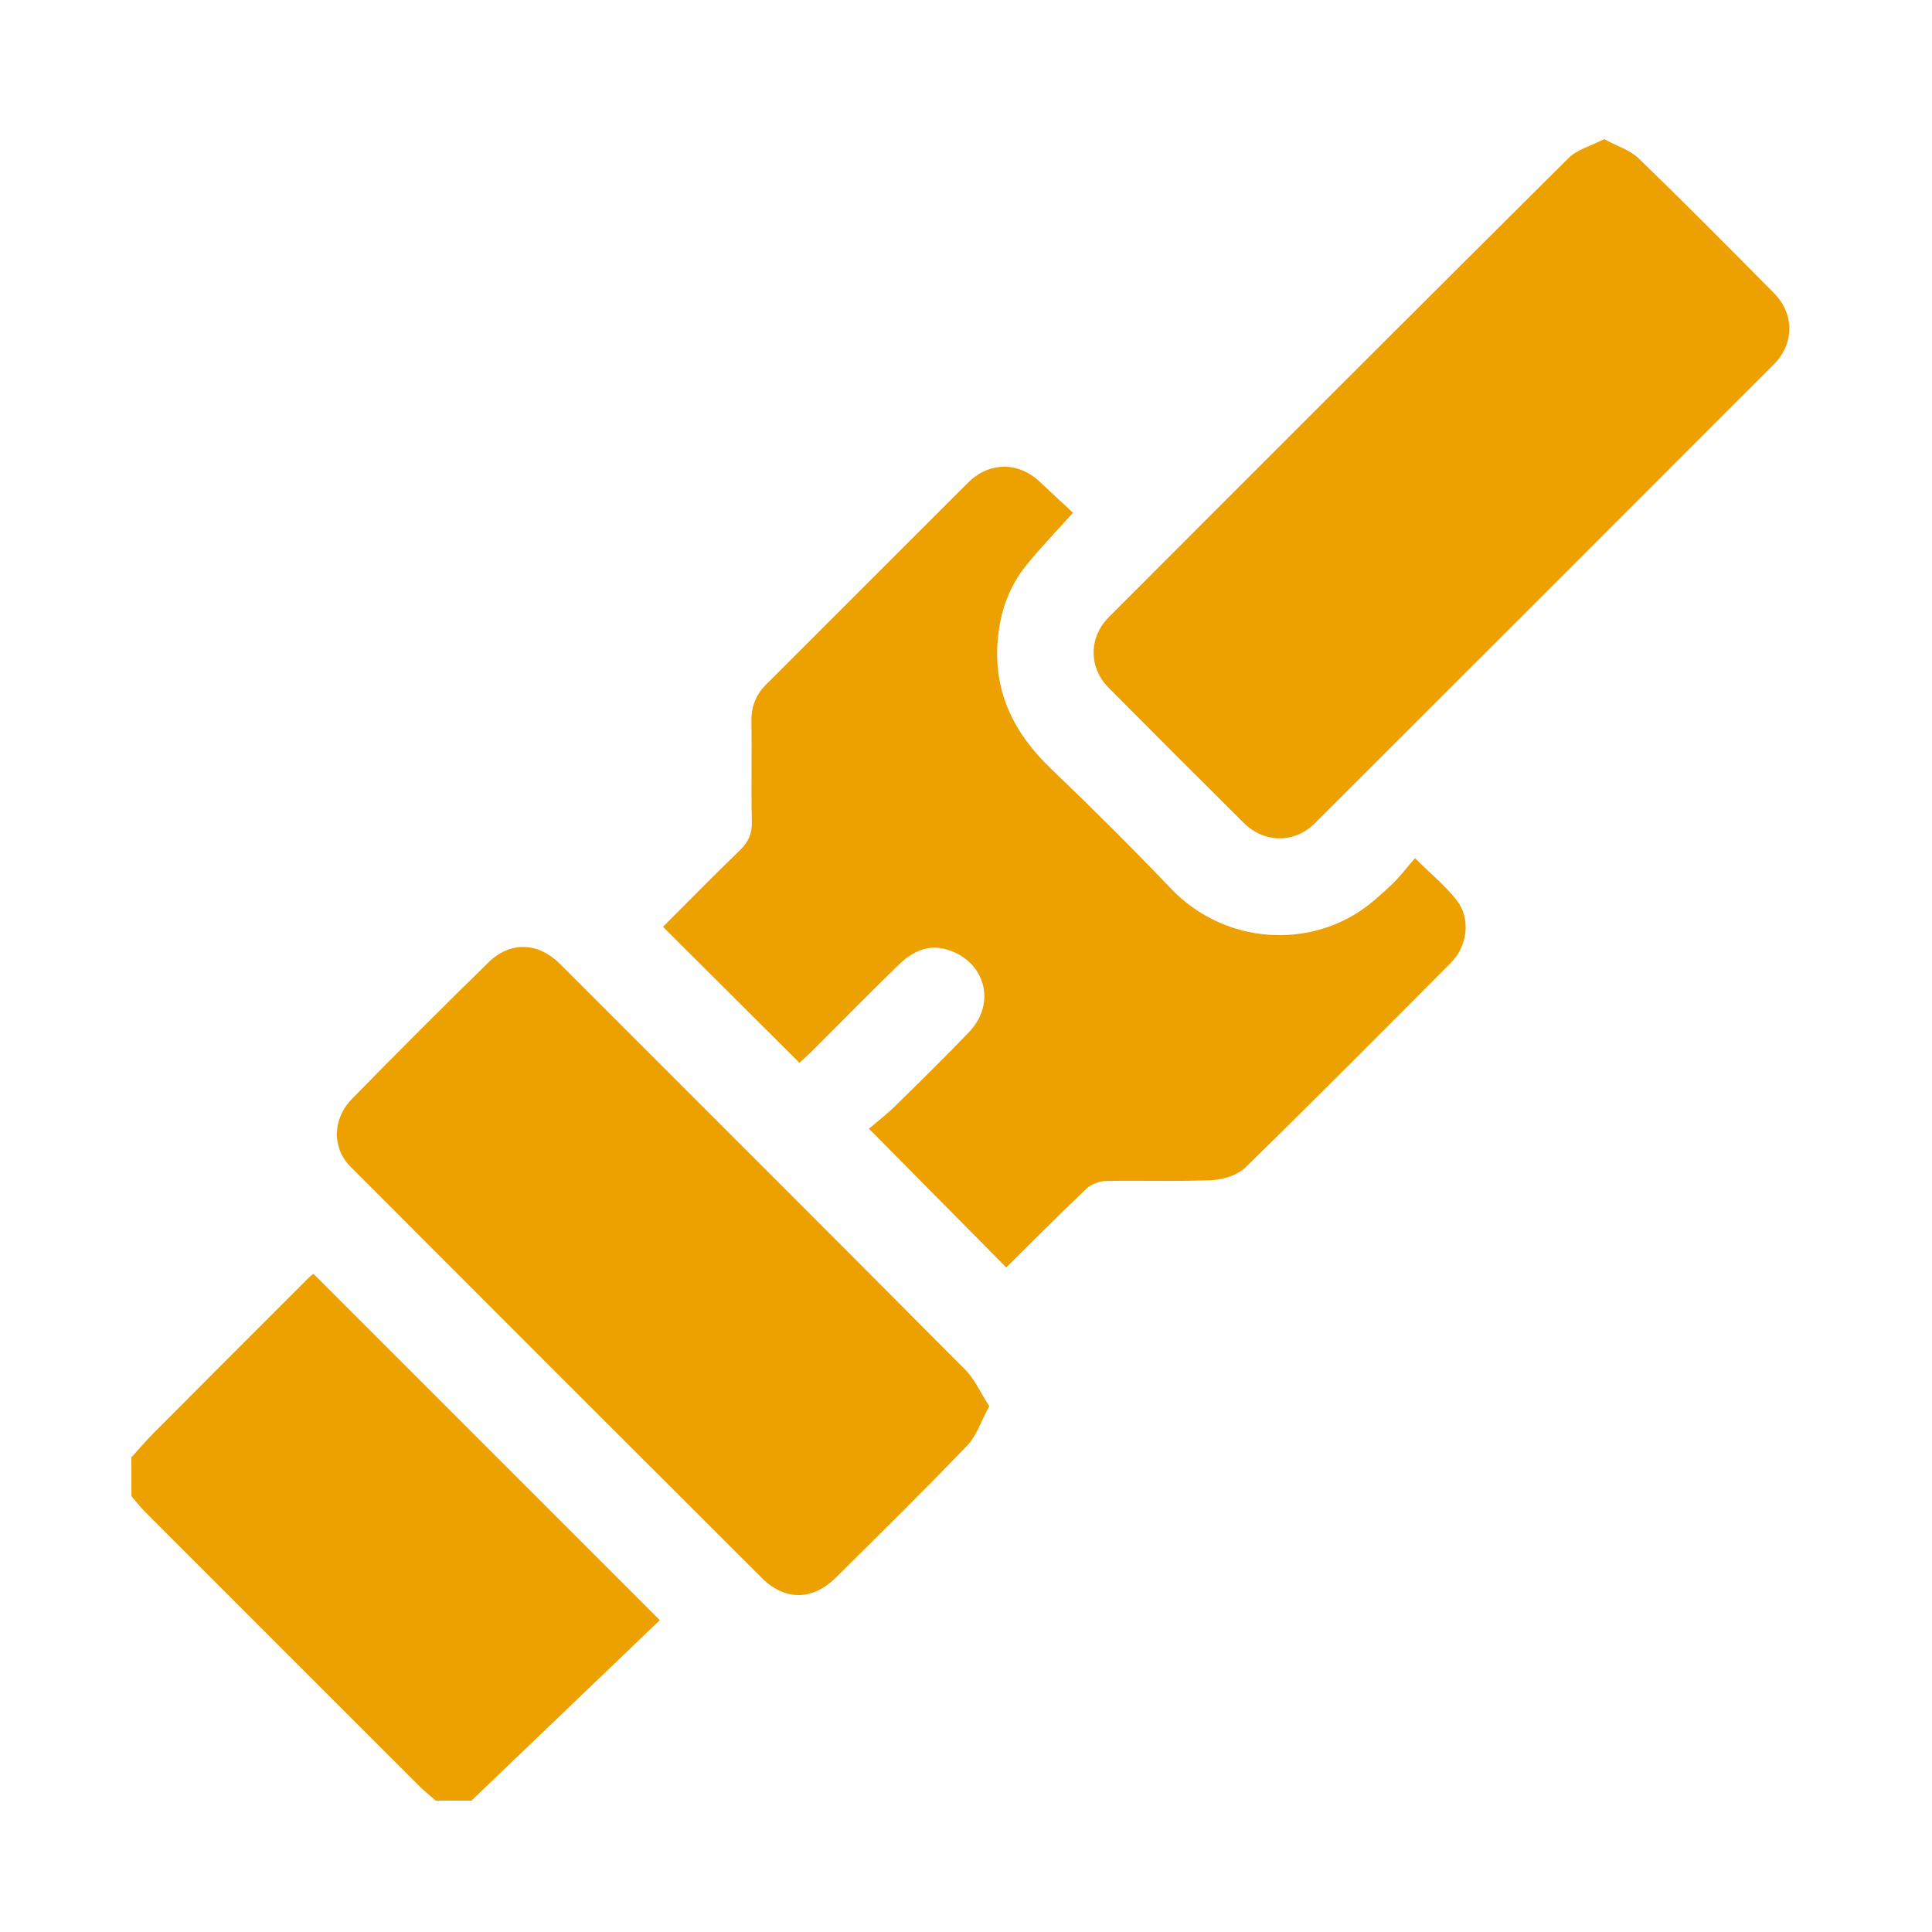
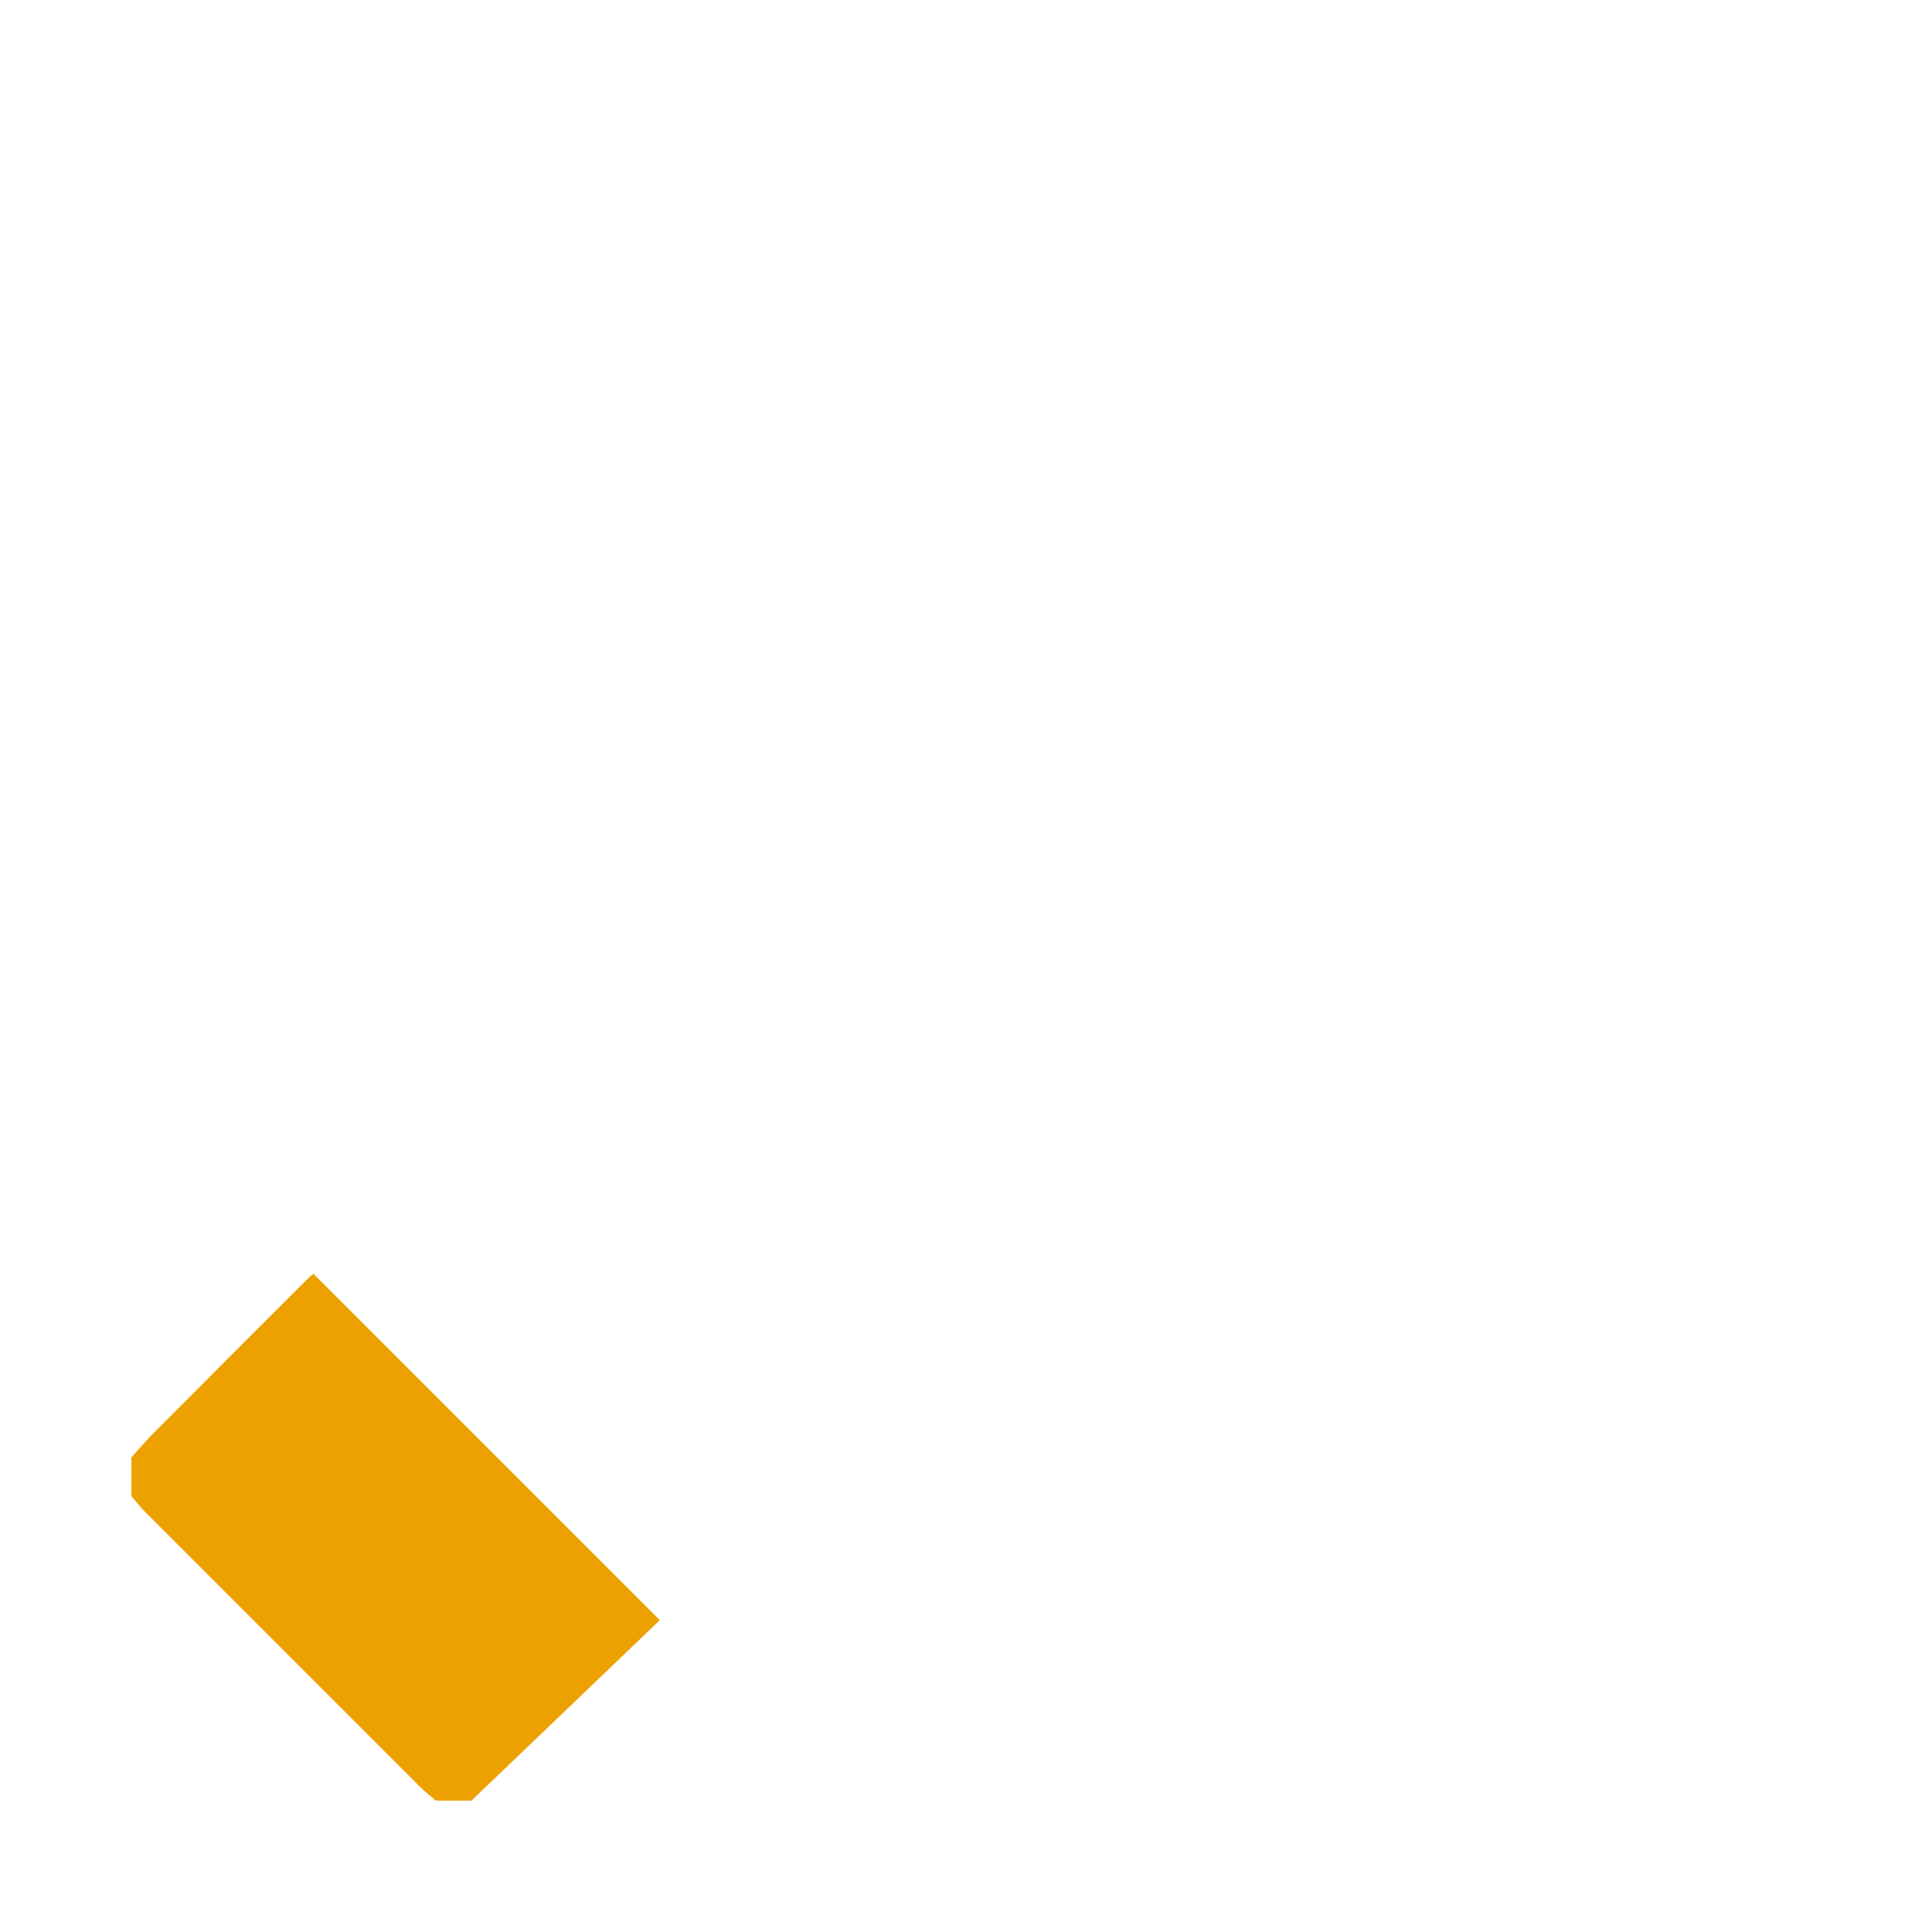
<svg xmlns="http://www.w3.org/2000/svg" id="Calque_1" x="0px" y="0px" viewBox="0 0 250 250" style="enable-background:new 0 0 250 250;" xml:space="preserve">
  <style type="text/css">	.st0{fill:#EDA100;}</style>
  <g>
-     <rect x="-72" y="8" class="st0" width="65" height="40" />
-   </g>
+     </g>
  <g>
    <g>
      <path class="st0" d="M17,188.58c0.95-1.04,1.86-2.12,2.85-3.12c6.7-6.73,13.41-13.43,20.12-20.14c0.24-0.24,0.53-0.43,0.59-0.49   c14.88,14.88,29.7,29.7,44.82,44.82C77.4,217.3,69.2,225.15,61.01,233c-1.54,0-3.07,0-4.61,0c-0.69-0.6-1.43-1.16-2.07-1.81   c-11.85-11.83-23.68-23.67-35.51-35.51c-0.65-0.65-1.21-1.38-1.81-2.07C17,191.93,17,190.25,17,188.58z" />
    </g>
    <g>
-       <path class="st0" d="M103.45,137.53c-5.99-5.97-11.77-11.73-17.66-17.6c3.27-3.27,6.57-6.64,9.96-9.92   c1.08-1.05,1.57-2.11,1.54-3.65c-0.11-4.33,0.02-8.66-0.06-12.99c-0.03-1.95,0.6-3.51,1.96-4.86c8.7-8.68,17.38-17.39,26.08-26.06   c2.75-2.74,6.55-2.72,9.34-0.05c1.36,1.3,2.75,2.56,4.24,3.95c-2.14,2.39-4.16,4.47-5.98,6.71c-2.28,2.81-3.45,6.07-3.76,9.72   c-0.58,6.79,2.1,12.1,6.89,16.69c5.29,5.07,10.49,10.25,15.56,15.55c6.44,6.74,16.7,7.85,24.2,3.02c1.56-1,2.96-2.29,4.32-3.57   c1.06-1,1.94-2.18,3.02-3.42c2.03,2.02,3.94,3.57,5.41,5.46c1.83,2.35,1.39,5.9-0.74,8.05c-8.82,8.86-17.63,17.73-26.57,26.47   c-1.02,1-2.81,1.6-4.28,1.67c-4.6,0.21-9.22,0.03-13.82,0.12c-0.87,0.02-1.92,0.43-2.54,1.02c-3.54,3.36-6.97,6.83-10.35,10.17   c-5.74-5.8-11.55-11.67-17.77-17.96c1-0.85,2.32-1.87,3.5-3.03c3.19-3.13,6.39-6.26,9.47-9.49c3.59-3.76,2.05-9.23-2.95-10.68   c-2.5-0.72-4.51,0.39-6.21,2.03c-3.81,3.7-7.52,7.49-11.28,11.24C104.47,136.59,103.96,137.05,103.45,137.53z" />
-     </g>
+       </g>
    <g>
-       <path class="st0" d="M207.58,18c1.7,0.93,3.37,1.43,4.48,2.51c5.92,5.73,11.72,11.59,17.52,17.45c2.62,2.64,2.61,6.53-0.03,9.17   c-19.79,19.82-39.6,39.62-59.42,59.41c-2.63,2.62-6.52,2.58-9.18-0.05c-5.85-5.81-11.68-11.63-17.48-17.48   c-2.62-2.64-2.61-6.53,0.03-9.17c19.79-19.82,39.59-39.63,59.45-59.37C204.09,19.33,205.88,18.88,207.58,18z" />
-     </g>
+       </g>
    <g>
-       <path class="st0" d="M128.01,181.96c-1.05,1.92-1.63,3.81-2.85,5.09c-5.56,5.79-11.29,11.43-16.99,17.08   c-3.03,3-6.6,3.04-9.6,0.05C80.82,186.47,63.09,168.74,45.38,151c-2.43-2.44-2.41-6.18,0.19-8.83   c5.81-5.94,11.69-11.82,17.63-17.63c2.86-2.79,6.45-2.62,9.28,0.21c17.48,17.48,34.98,34.94,52.41,52.48   C126.14,178.49,126.9,180.25,128.01,181.96z" />
-     </g>
+       </g>
  </g>
</svg>